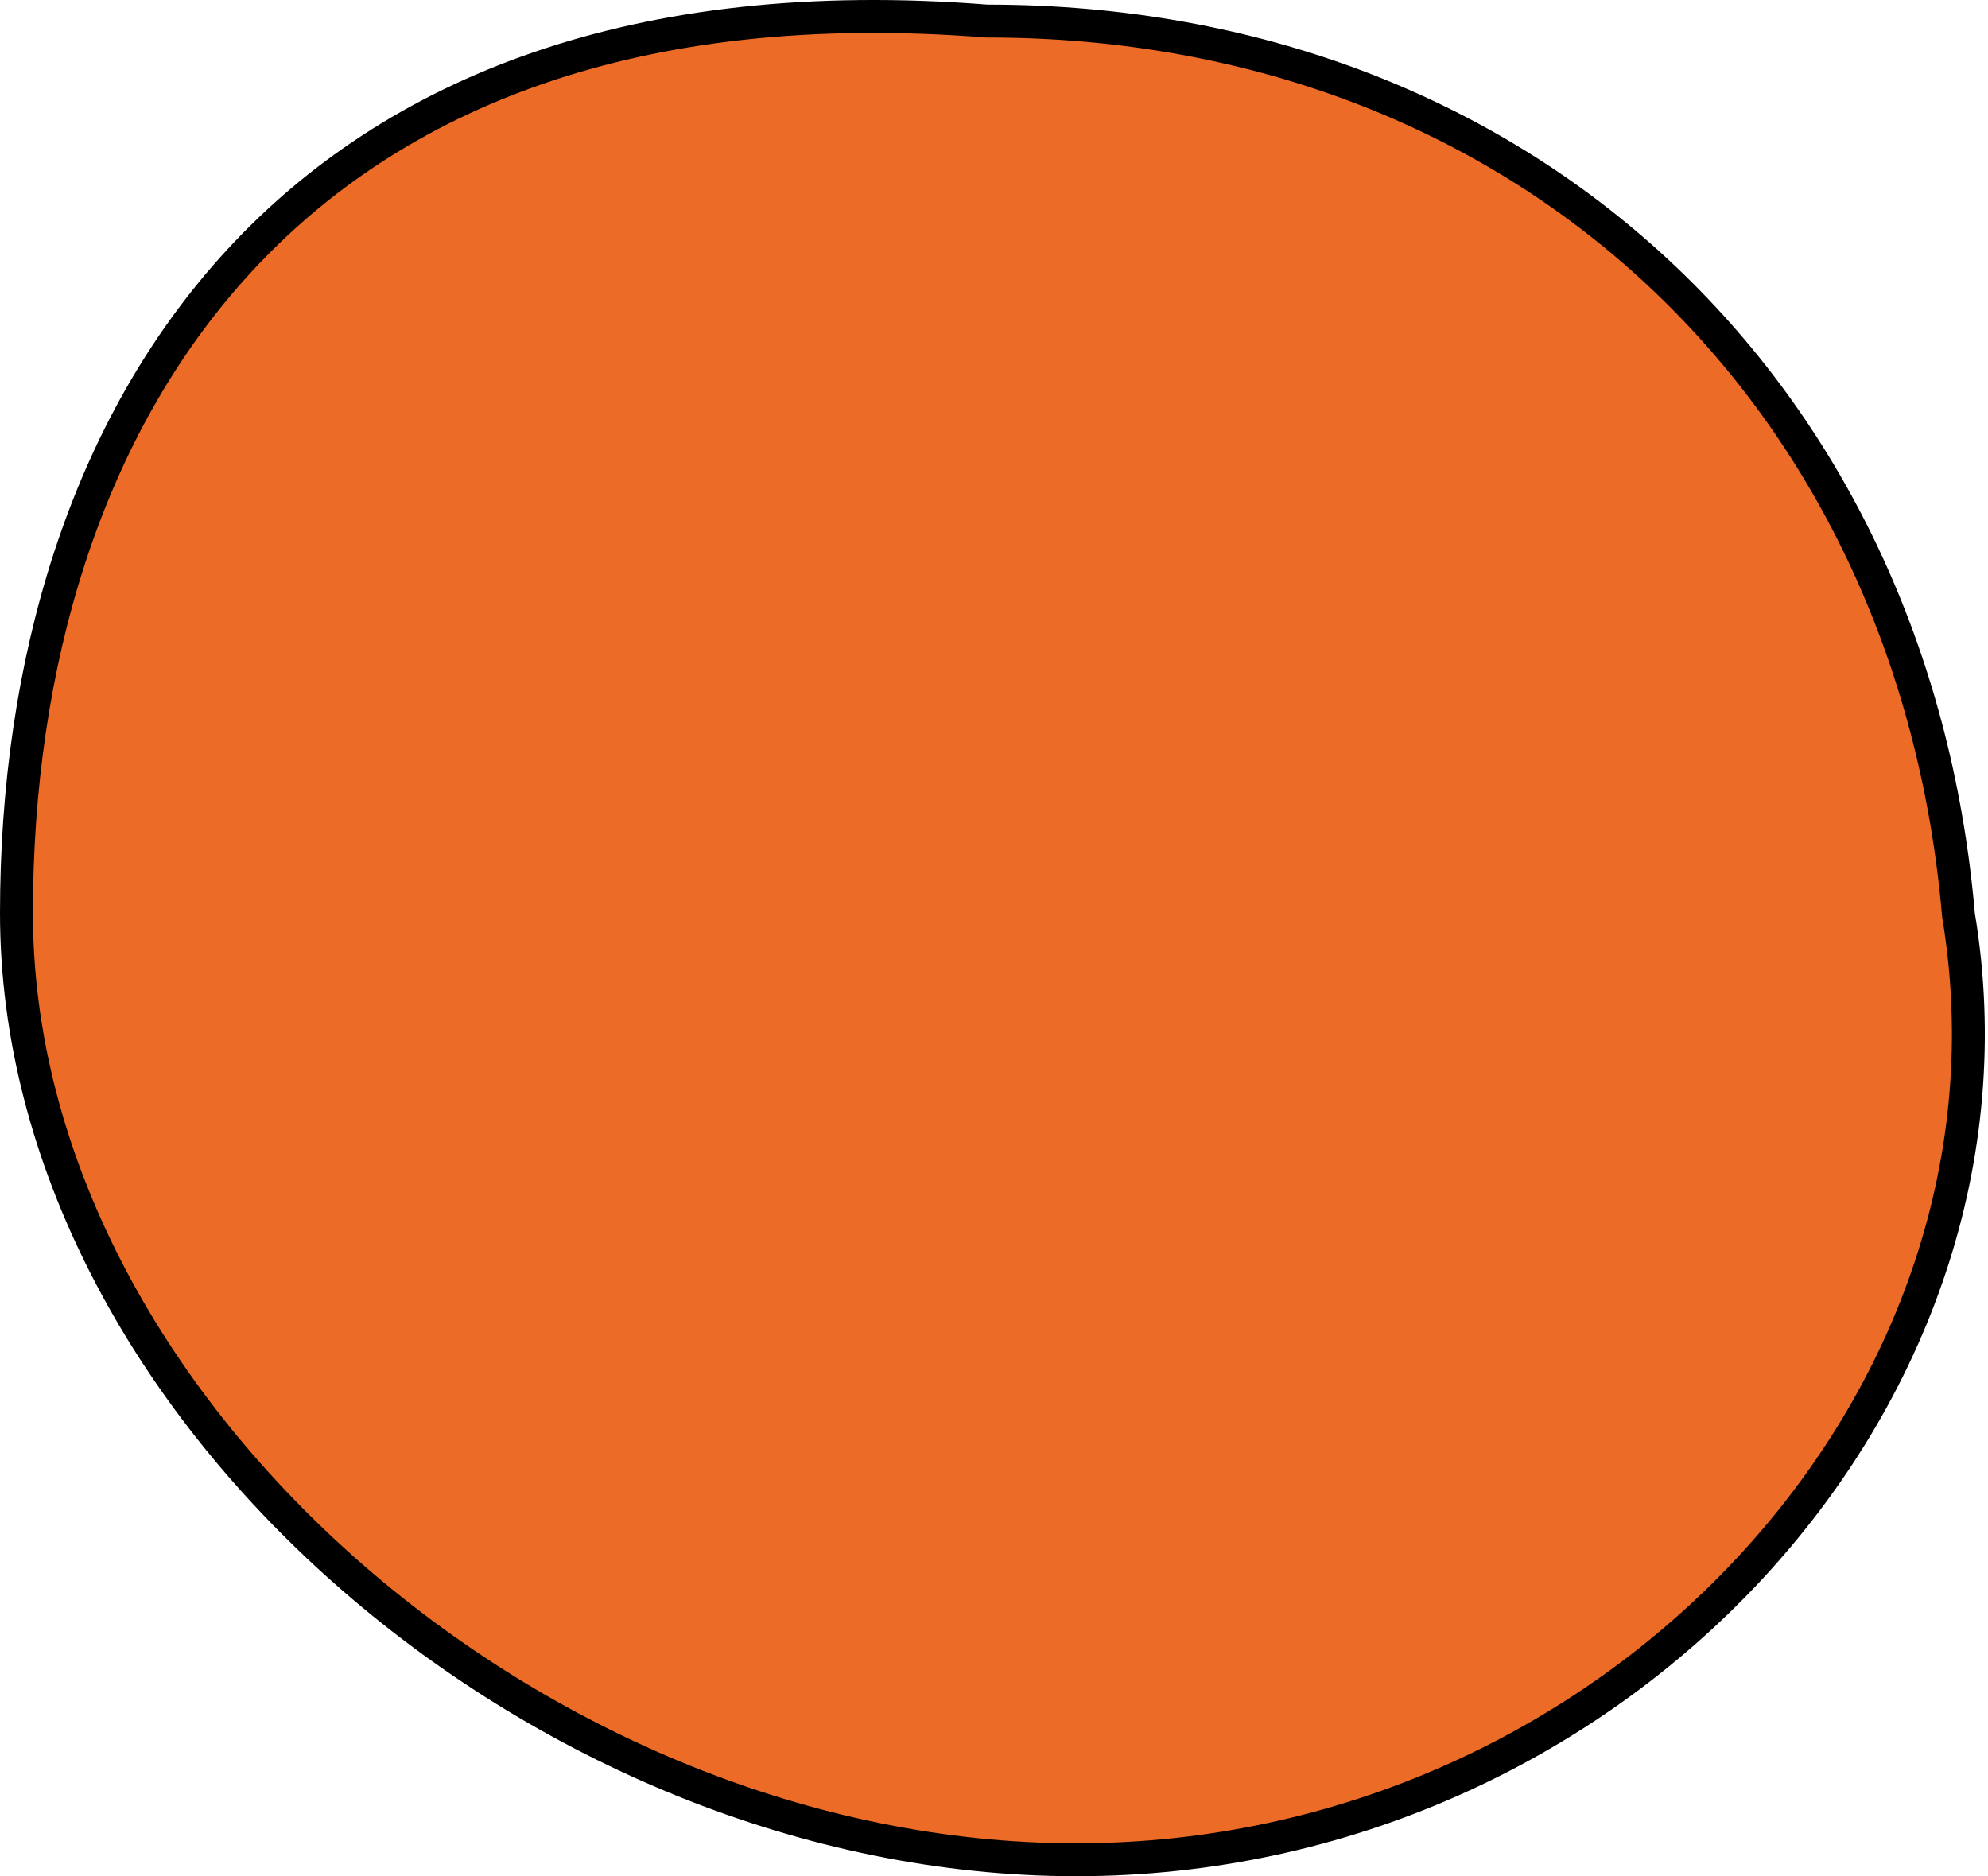
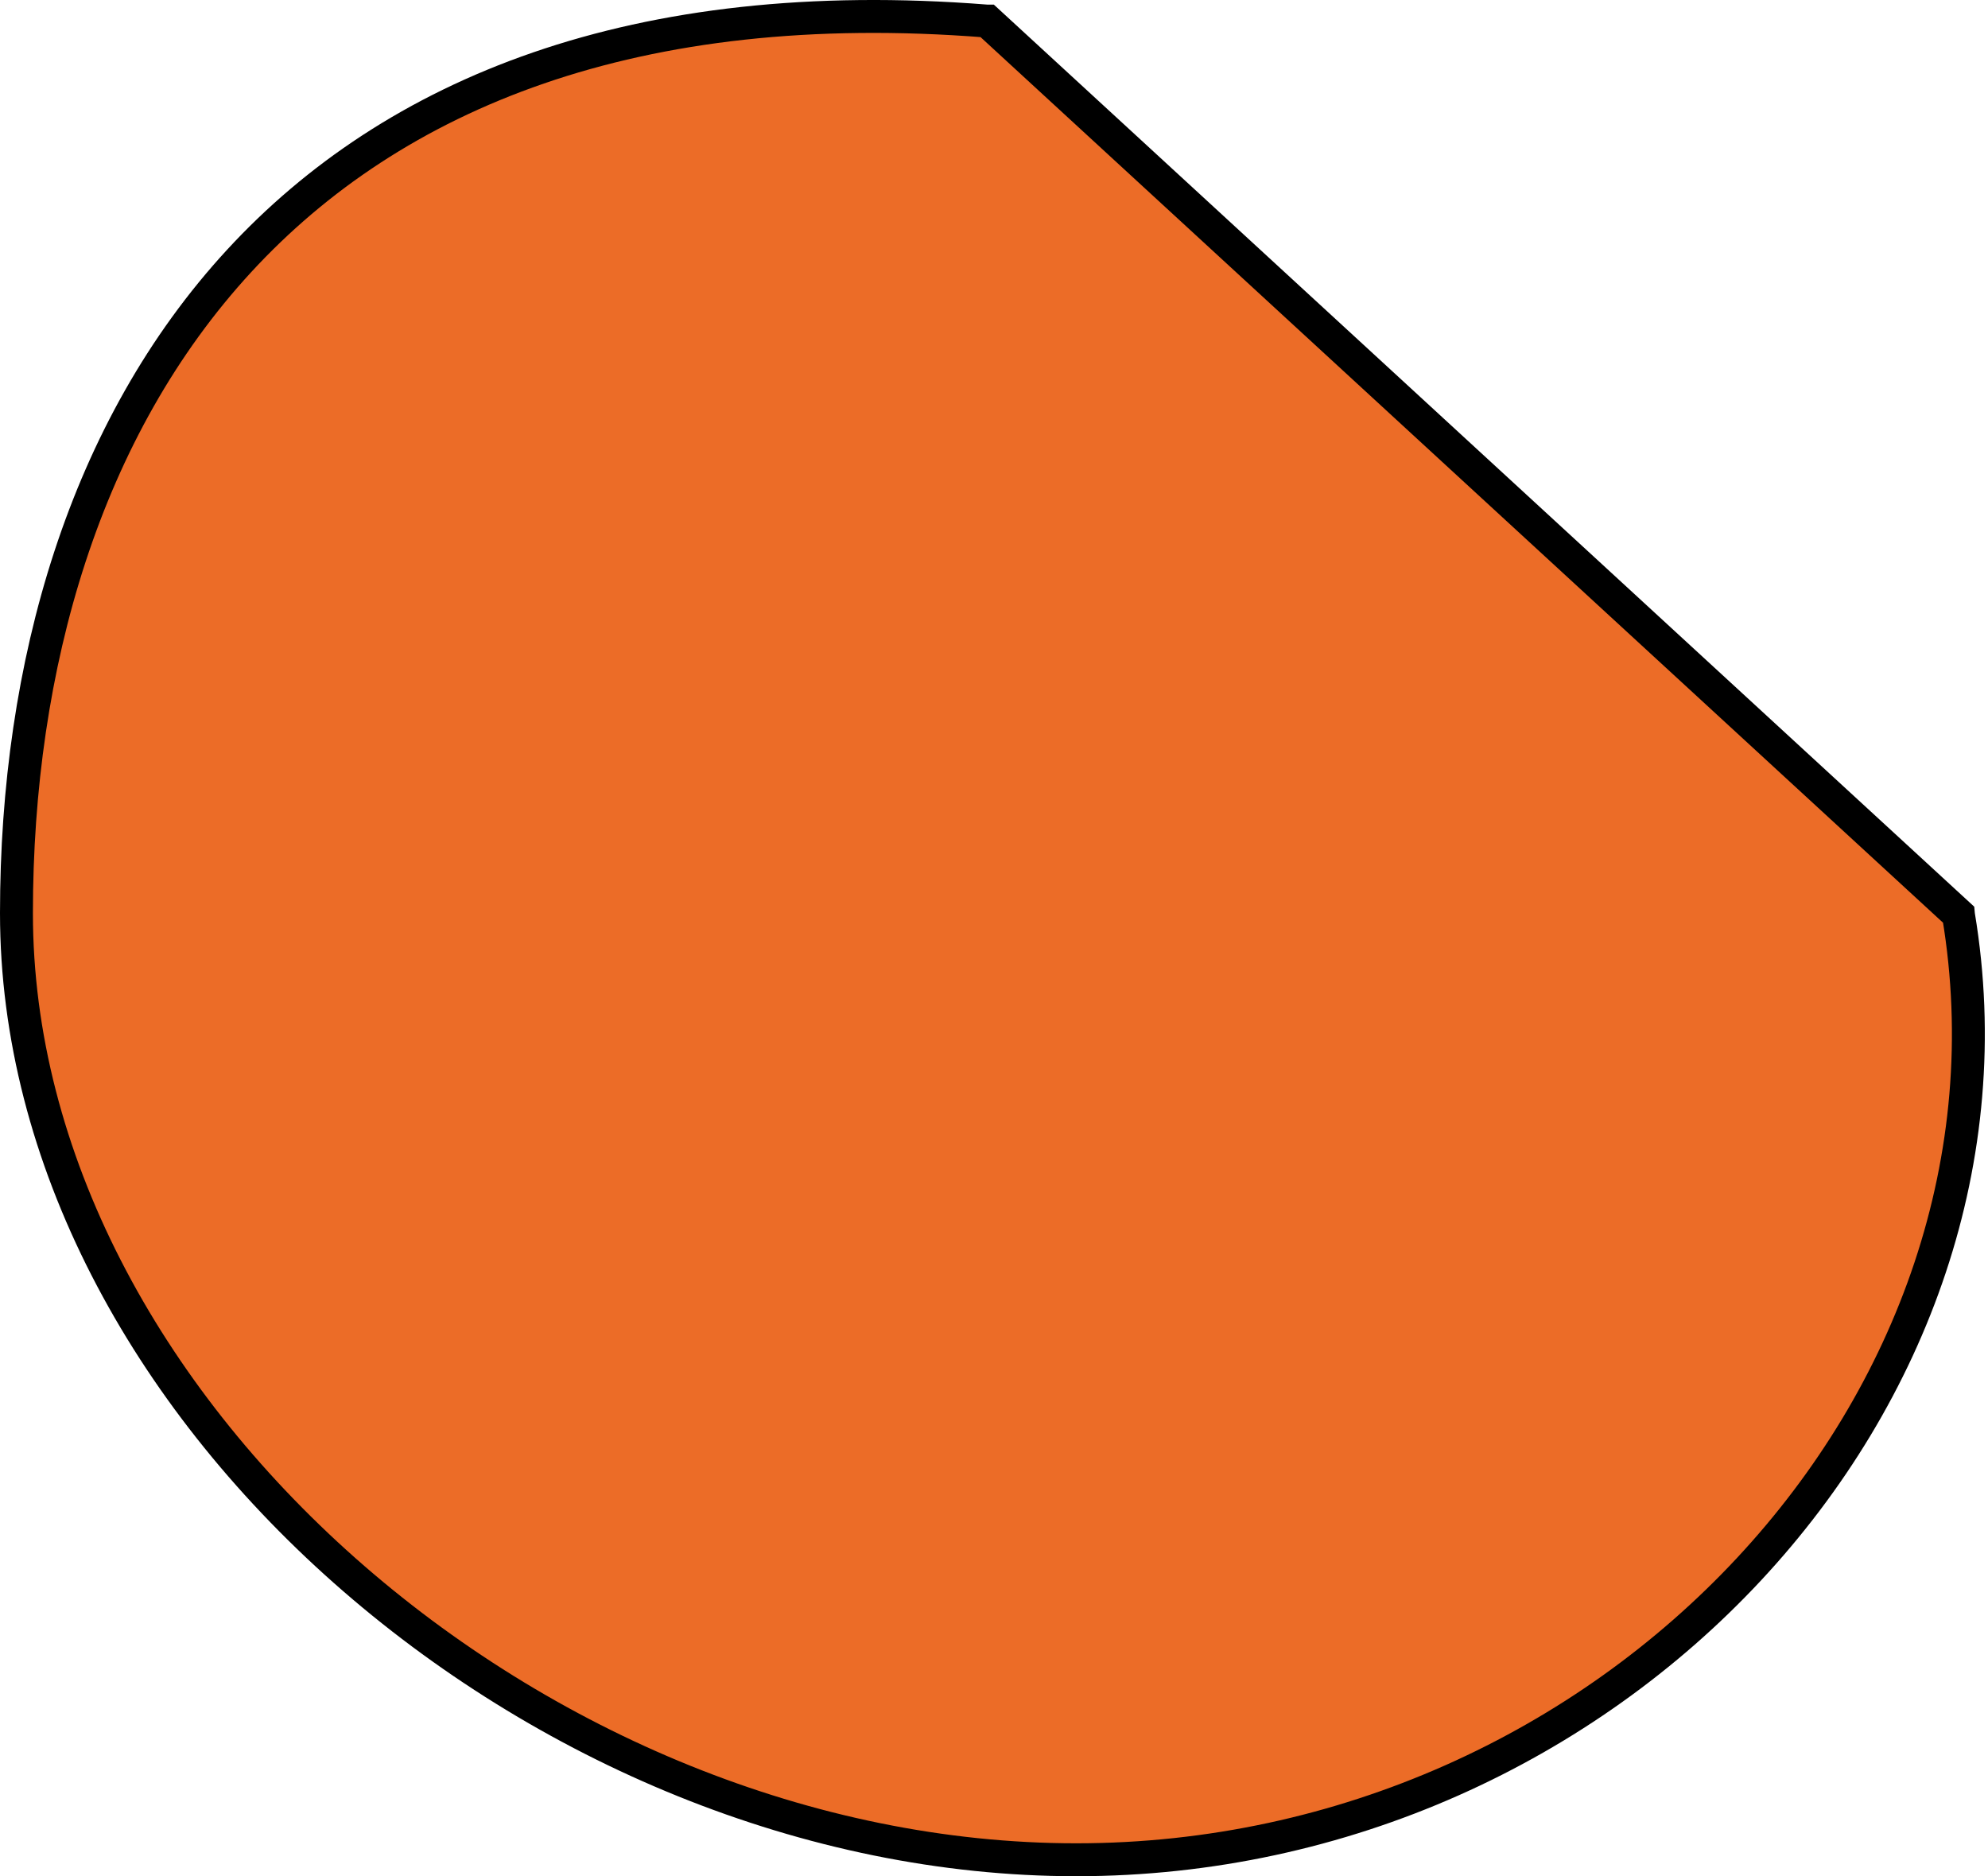
<svg xmlns="http://www.w3.org/2000/svg" width="302" height="285" viewBox="0 0 302 285" fill="none">
-   <path d="M297.509 138.916L297.518 139.013L297.534 139.109C309.742 212.65 245.048 282.5 163.5 282.5C122.764 282.5 82.463 265.254 52.342 238.56C22.212 211.856 2.5 175.918 2.5 138.7C2.5 101.006 12.889 65.063 36.338 39.626C59.717 14.264 96.406 -1.011 149.804 3.192L149.902 3.2H150C231.516 3.2 290.619 59.478 297.509 138.916Z" fill="#EC6C27" stroke="black" stroke-width="5" />
+   <path d="M297.509 138.916L297.518 139.013L297.534 139.109C309.742 212.65 245.048 282.5 163.5 282.5C122.764 282.5 82.463 265.254 52.342 238.56C22.212 211.856 2.5 175.918 2.5 138.7C2.5 101.006 12.889 65.063 36.338 39.626C59.717 14.264 96.406 -1.011 149.804 3.192L149.902 3.2H150Z" fill="#EC6C27" stroke="black" stroke-width="5" />
</svg>